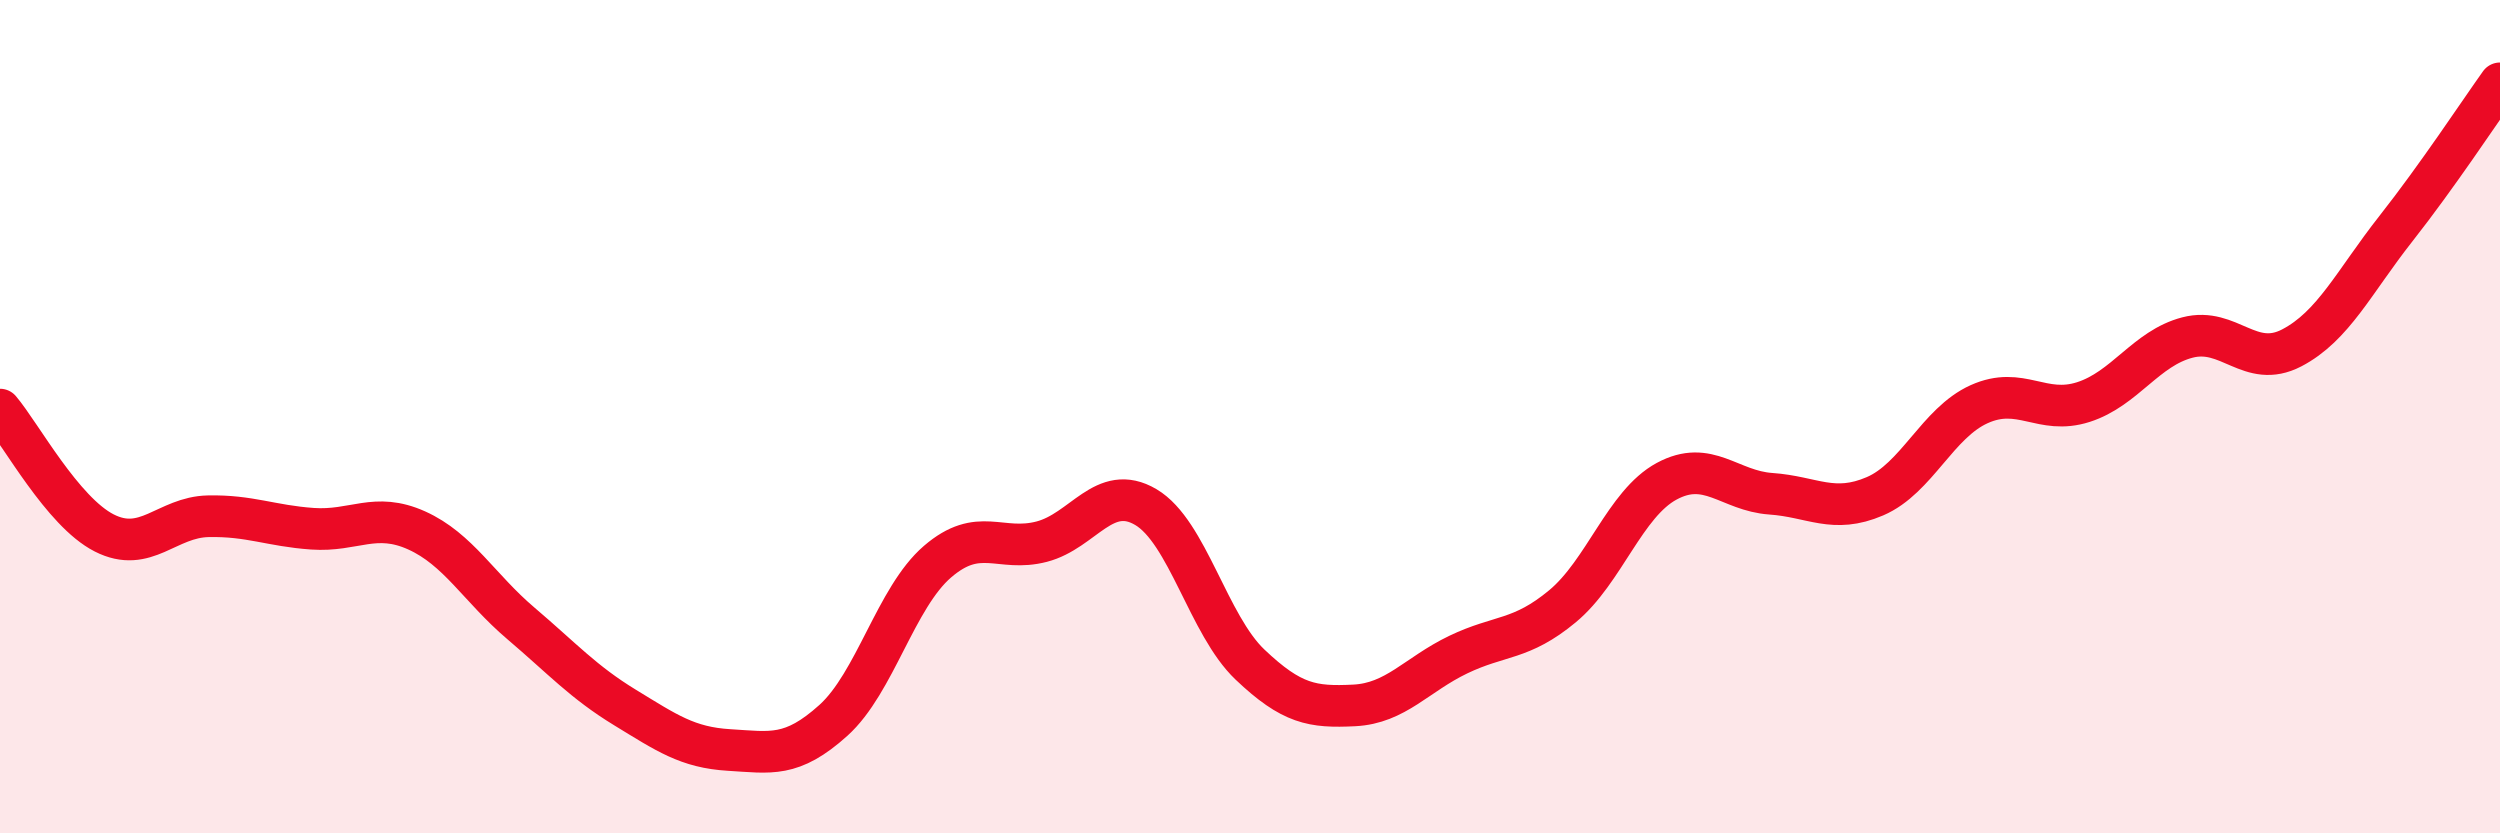
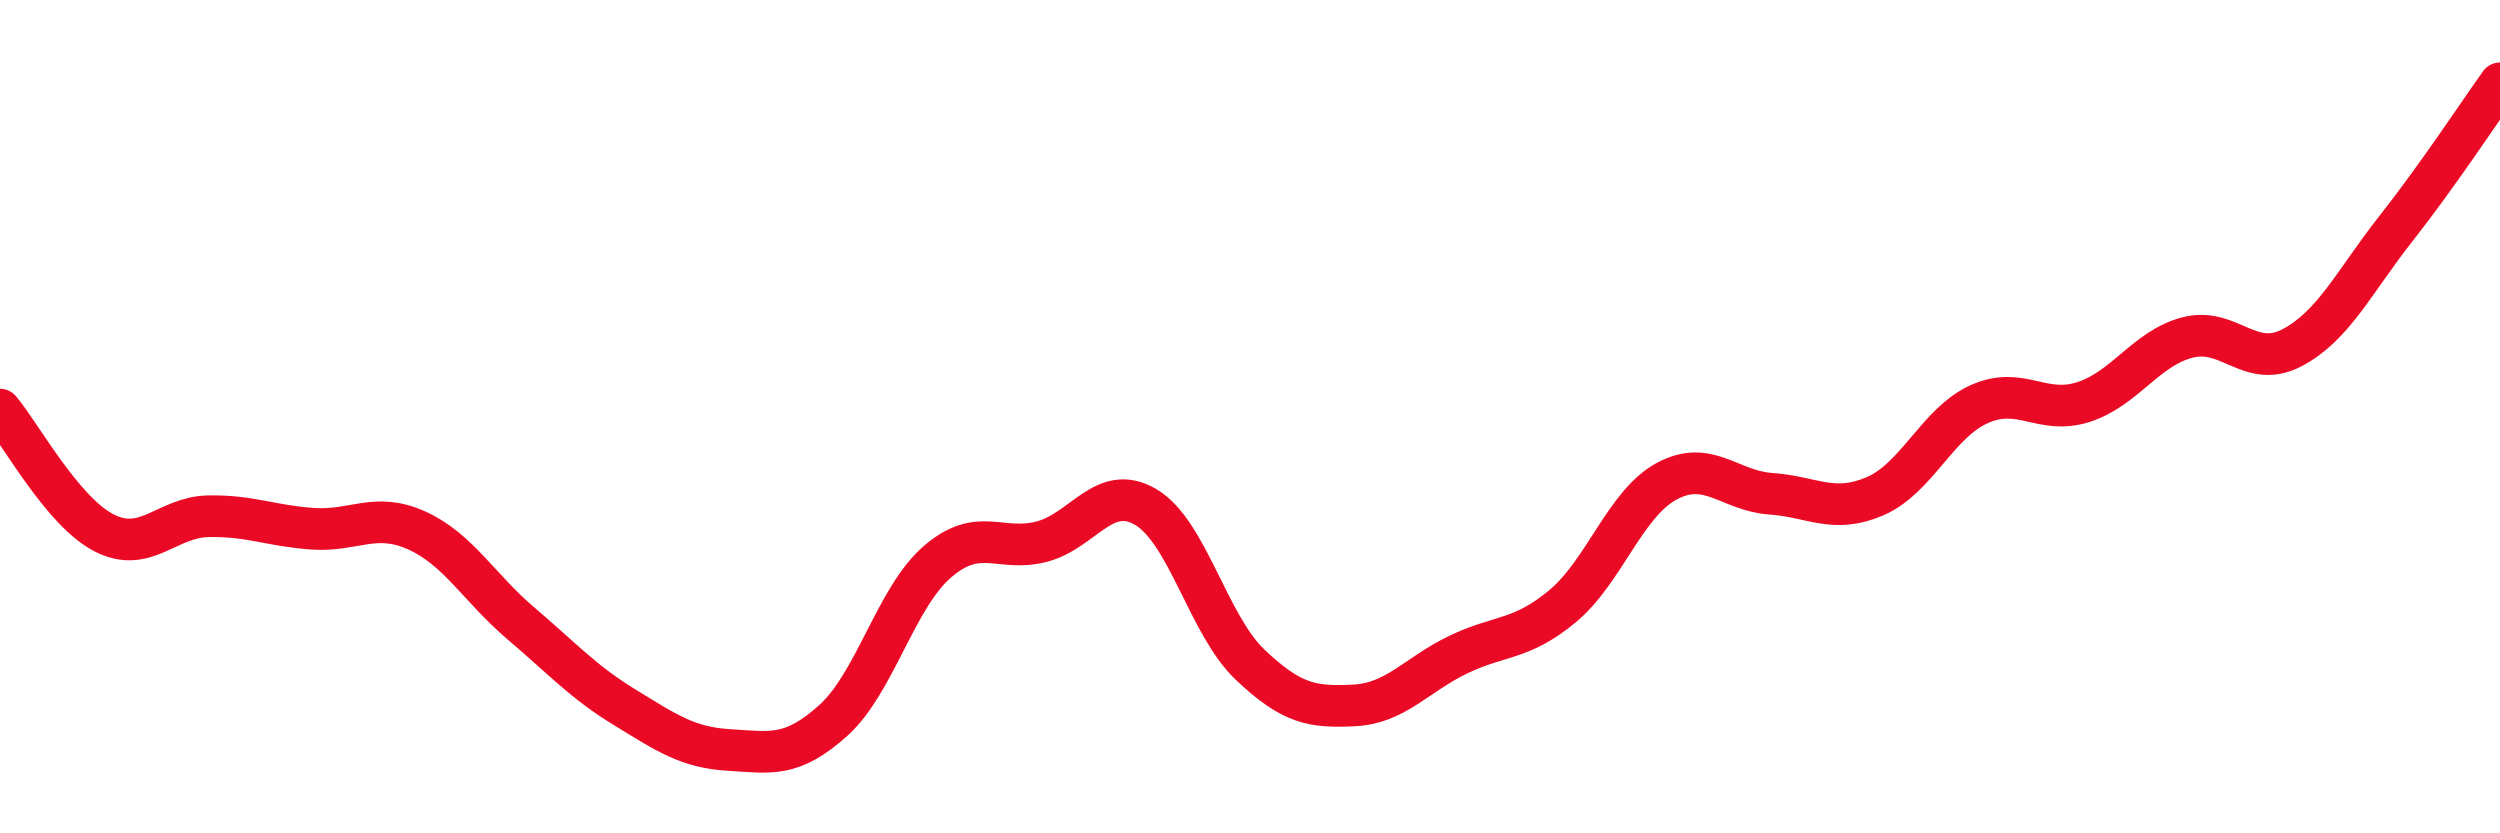
<svg xmlns="http://www.w3.org/2000/svg" width="60" height="20" viewBox="0 0 60 20">
-   <path d="M 0,9.83 C 0.5,10.42 1.5,12.28 2.5,12.79 C 3.5,13.3 4,12.41 5,12.39 C 6,12.37 6.5,12.62 7.5,12.69 C 8.5,12.76 9,12.28 10,12.73 C 11,13.18 11.5,14.11 12.5,14.96 C 13.5,15.81 14,16.37 15,16.98 C 16,17.59 16.5,17.94 17.5,18 C 18.5,18.06 19,18.19 20,17.29 C 21,16.39 21.5,14.34 22.5,13.48 C 23.5,12.62 24,13.26 25,13 C 26,12.74 26.5,11.58 27.5,12.17 C 28.5,12.76 29,15 30,15.95 C 31,16.9 31.5,16.98 32.5,16.93 C 33.5,16.88 34,16.19 35,15.71 C 36,15.23 36.5,15.38 37.5,14.55 C 38.5,13.72 39,12.09 40,11.55 C 41,11.01 41.5,11.78 42.5,11.85 C 43.5,11.92 44,12.34 45,11.91 C 46,11.48 46.5,10.15 47.5,9.7 C 48.5,9.25 49,9.97 50,9.65 C 51,9.33 51.5,8.36 52.5,8.1 C 53.5,7.84 54,8.87 55,8.35 C 56,7.83 56.5,6.76 57.5,5.49 C 58.5,4.22 59.5,2.7 60,2L60 20L0 20Z" fill="#EB0A25" opacity="0.1" stroke-linecap="round" stroke-linejoin="round" />
  <path d="M 0,9.83 C 0.5,10.42 1.5,12.28 2.5,12.79 C 3.5,13.3 4,12.41 5,12.39 C 6,12.37 6.5,12.62 7.5,12.69 C 8.5,12.76 9,12.28 10,12.73 C 11,13.18 11.5,14.11 12.5,14.96 C 13.5,15.81 14,16.37 15,16.98 C 16,17.59 16.5,17.94 17.5,18 C 18.5,18.06 19,18.19 20,17.29 C 21,16.39 21.5,14.34 22.5,13.48 C 23.5,12.62 24,13.26 25,13 C 26,12.74 26.5,11.58 27.5,12.17 C 28.5,12.76 29,15 30,15.95 C 31,16.9 31.5,16.98 32.5,16.93 C 33.5,16.88 34,16.19 35,15.71 C 36,15.23 36.5,15.38 37.5,14.55 C 38.5,13.72 39,12.09 40,11.55 C 41,11.01 41.5,11.78 42.5,11.85 C 43.5,11.92 44,12.34 45,11.91 C 46,11.48 46.5,10.15 47.5,9.7 C 48.5,9.25 49,9.97 50,9.65 C 51,9.33 51.5,8.36 52.5,8.1 C 53.5,7.84 54,8.87 55,8.35 C 56,7.83 56.5,6.76 57.5,5.49 C 58.5,4.22 59.5,2.7 60,2" stroke="#EB0A25" stroke-width="1" fill="none" stroke-linecap="round" stroke-linejoin="round" />
</svg>